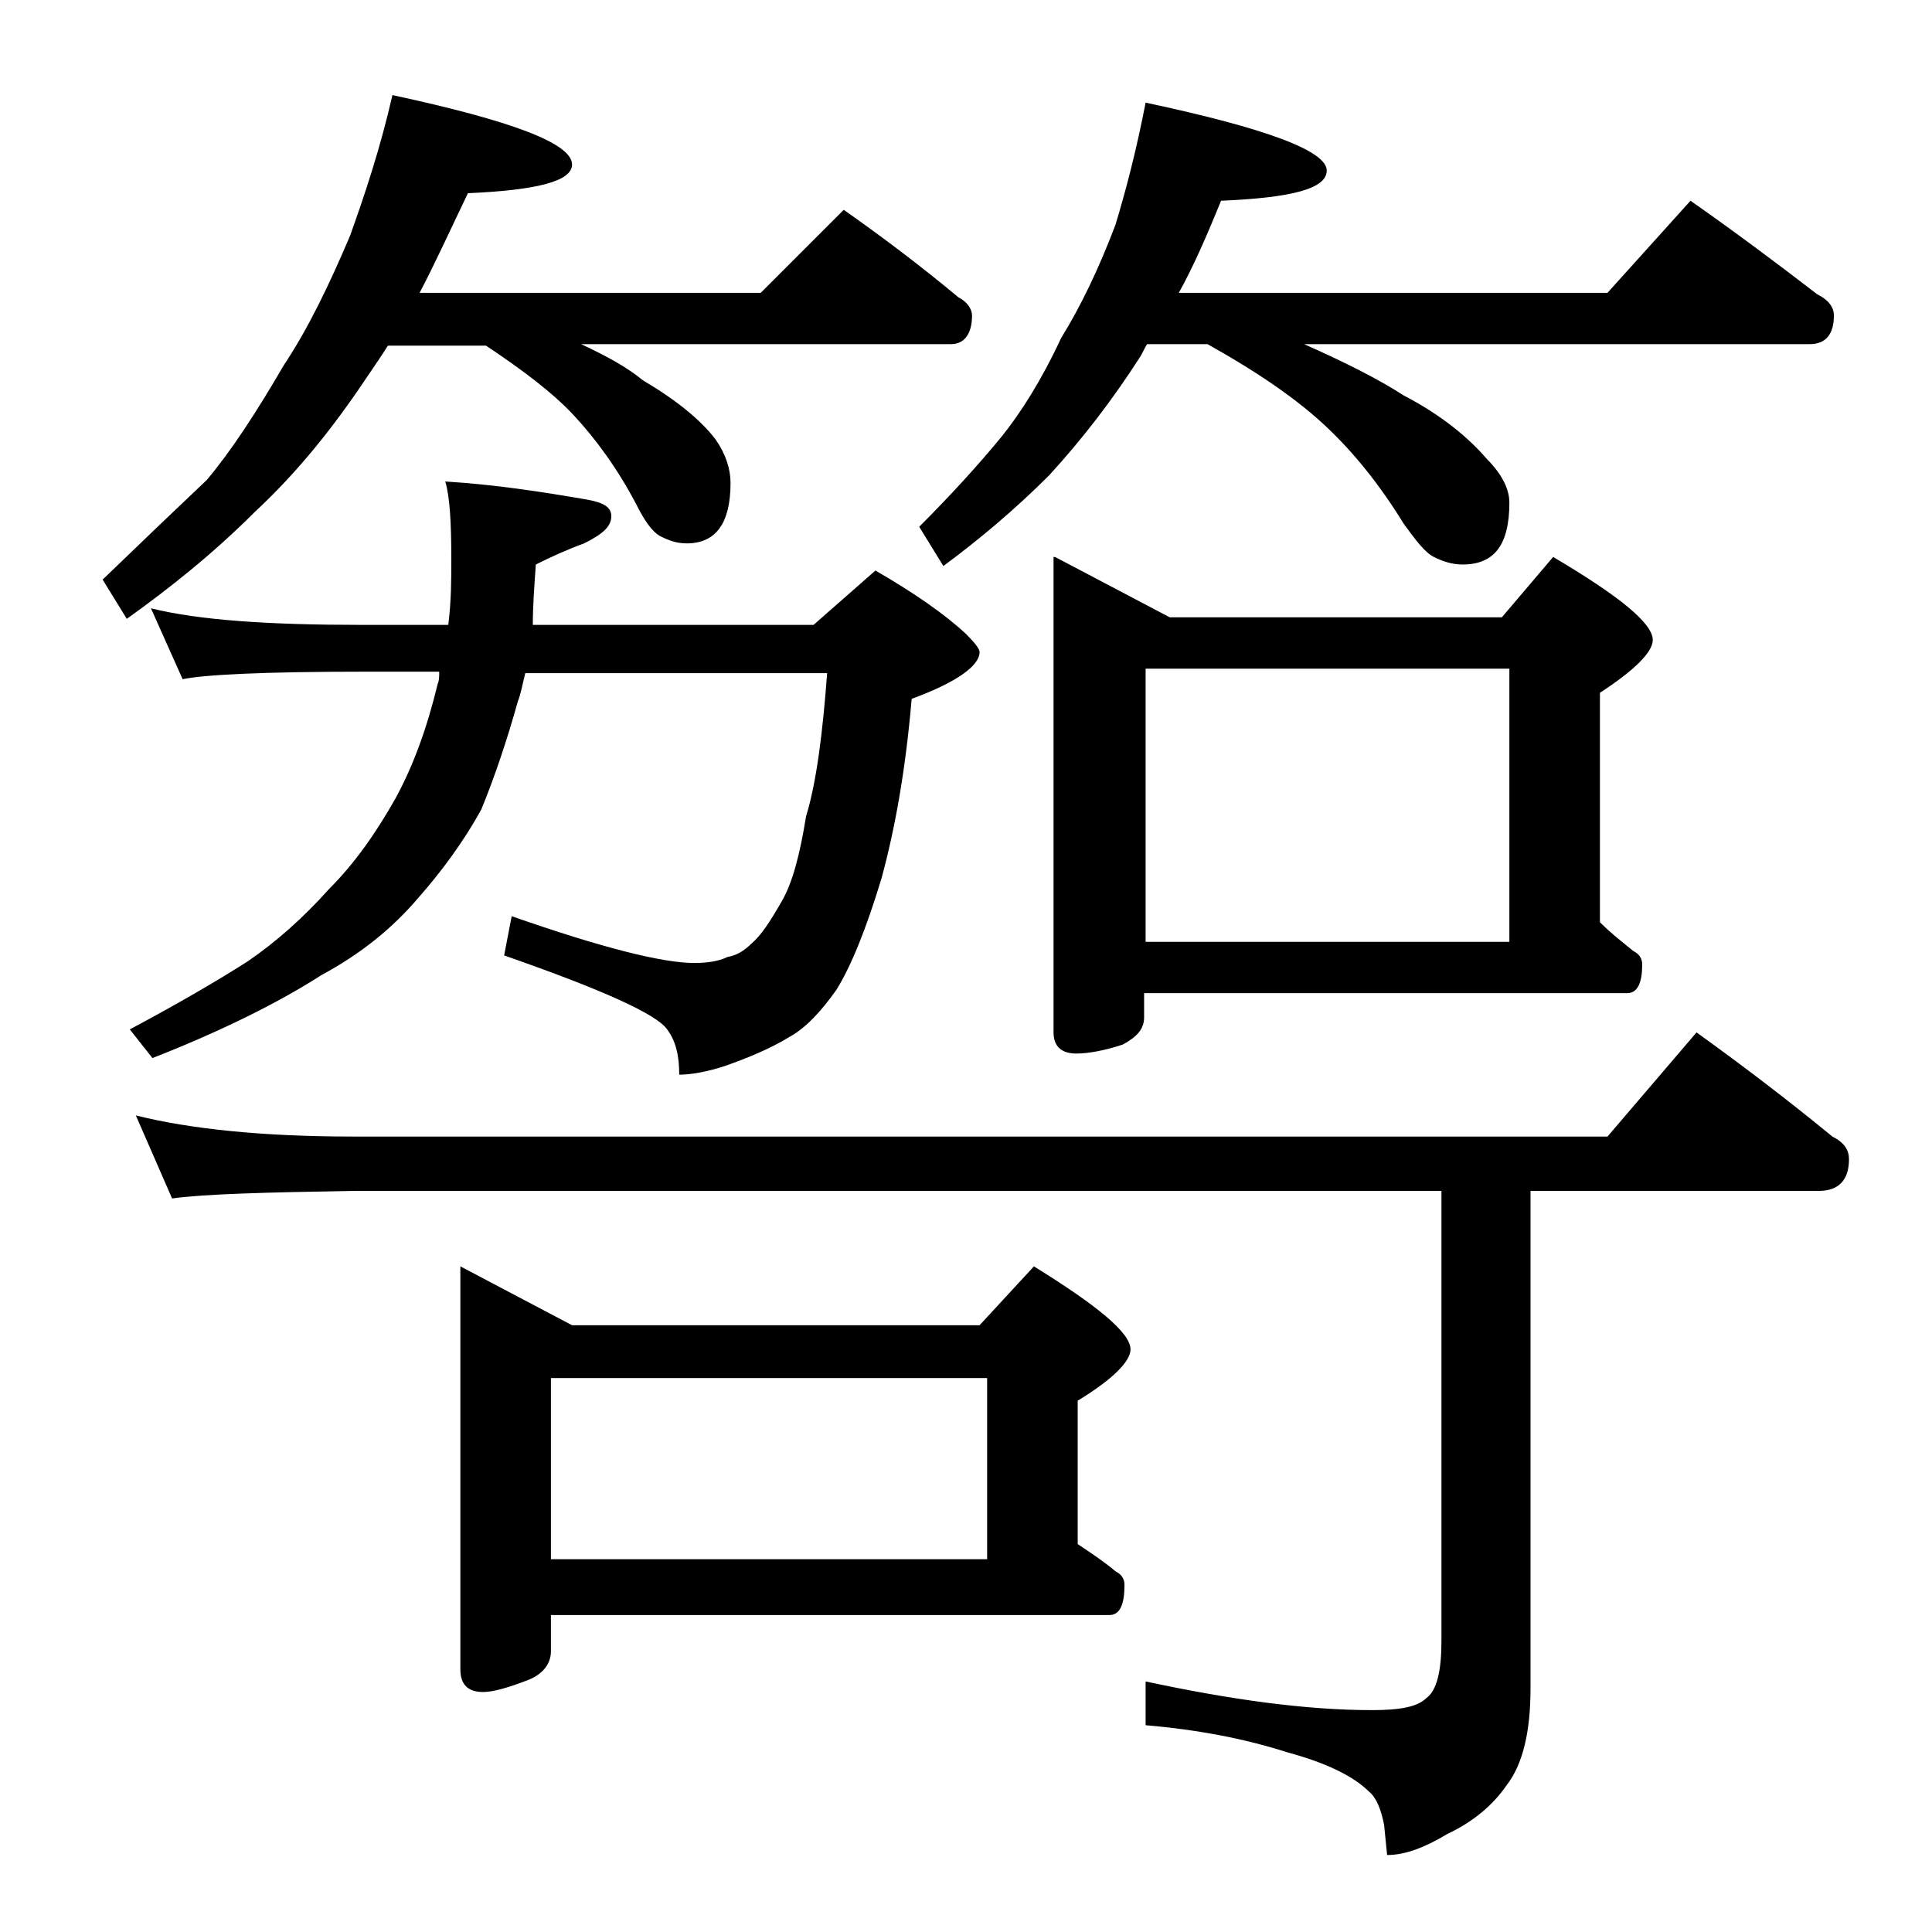
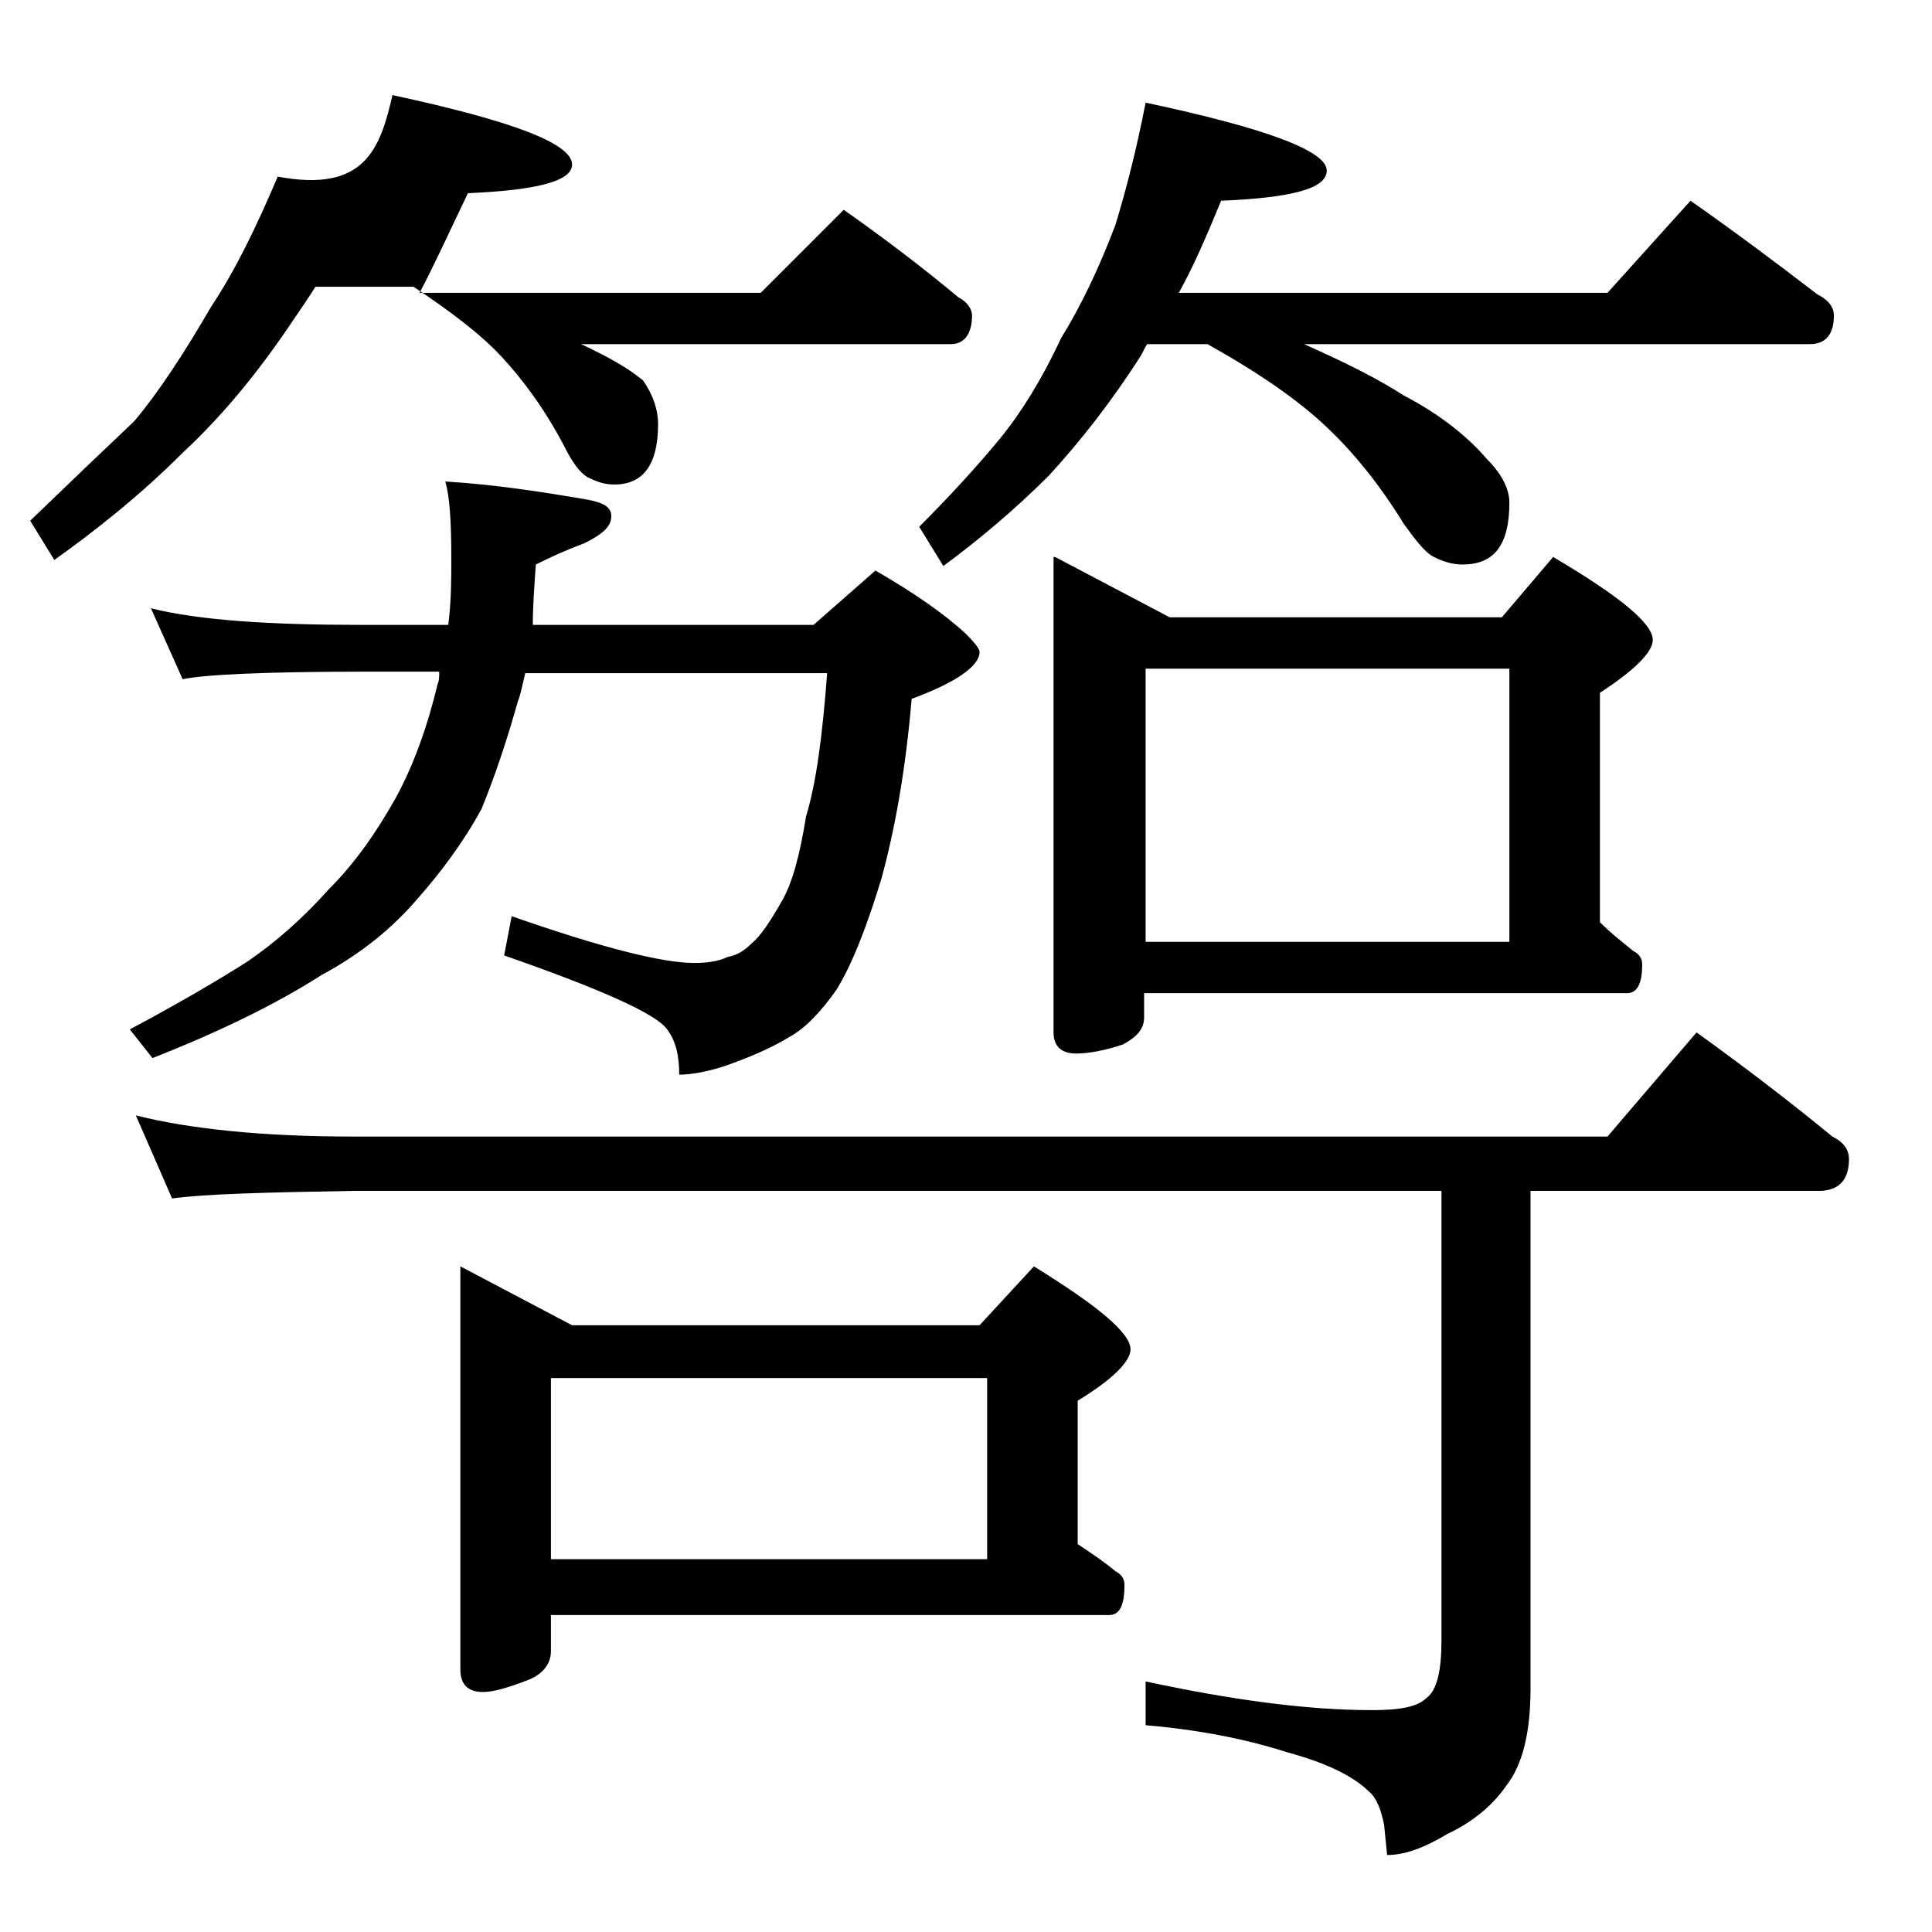
<svg xmlns="http://www.w3.org/2000/svg" version="1.1" id="Layer_1" x="0px" y="0px" viewBox="0 0 128 128" enable-background="new 0 0 128 128" xml:space="preserve">
-   <path d="M26,6.3c7.9,1.7,11.9,3.2,11.9,4.6c0,1.1-2.3,1.7-6.9,1.9c-1.2,2.5-2.2,4.7-3.2,6.6h22.6l5.5-5.5c2.7,1.9,5.2,3.8,7.6,5.8  c0.6,0.3,0.9,0.8,0.9,1.2c0,1.2-0.5,1.9-1.4,1.9H38.5c1.7,0.8,3,1.5,4.1,2.4c2.2,1.3,3.8,2.6,4.8,3.9c0.7,1,1,2,1,2.9  c0,2.7-1,4-2.9,4c-0.7,0-1.2-0.2-1.8-0.5c-0.5-0.3-1-1-1.5-2c-1.3-2.5-2.8-4.5-4.2-6s-3.4-3-5.8-4.6h-6.5c-0.5,0.8-1,1.5-1.4,2.1  c-2.2,3.3-4.6,6.3-7.4,8.9c-2.8,2.8-5.7,5.1-8.5,7.1l-1.6-2.6c2.8-2.7,5.1-4.9,6.9-6.6c1.6-1.9,3.3-4.5,5.1-7.6  c1.6-2.4,3-5.3,4.4-8.6C24.2,12.8,25.2,9.8,26,6.3z M10,40.3c3.2,0.8,7.9,1.1,13.9,1.1h5.8c0.2-1.6,0.2-3,0.2-4.4  c0-2.4-0.1-4.1-0.4-5.1c3.3,0.2,6.5,0.7,9.4,1.2c1.1,0.2,1.6,0.5,1.6,1.1c0,0.7-0.6,1.2-1.8,1.8c-1.1,0.4-2.2,0.9-3.2,1.4  c-0.1,1.4-0.2,2.8-0.2,4h18.6l4.1-3.6c2.6,1.5,4.6,2.9,6,4.2c0.6,0.6,0.9,1,0.9,1.2c0,0.9-1.5,2-4.5,3.1c-0.4,4.7-1.1,8.6-2,11.9  c-1,3.3-2,5.8-3,7.4c-1,1.4-2,2.5-3.1,3.1c-1.3,0.8-2.8,1.4-4.2,1.9c-1.2,0.4-2.3,0.6-3.1,0.6c0-1.2-0.2-2.2-0.8-3  c-0.7-1-4.2-2.6-10.8-4.9l0.5-2.6c6,2.1,10,3.1,12.1,3.1c0.8,0,1.6-0.1,2.2-0.4c0.6-0.1,1.1-0.4,1.6-0.9c0.6-0.5,1.2-1.4,2-2.8  c0.7-1.2,1.2-3.1,1.6-5.6c0.7-2.3,1.1-5.5,1.4-9.5H34.8c-0.2,0.8-0.3,1.4-0.5,1.9c-0.7,2.5-1.5,4.9-2.4,7.1  c-1.2,2.2-2.7,4.2-4.2,5.9c-1.7,2-3.8,3.7-6.4,5.1c-2.8,1.8-6.6,3.7-11.2,5.5l-1.5-1.9c3-1.6,5.6-3.1,7.8-4.5  c1.9-1.3,3.7-2.9,5.4-4.8c1.7-1.7,3.1-3.7,4.4-6c1.2-2.2,2.1-4.7,2.8-7.6c0.1-0.2,0.1-0.5,0.1-0.8h-5c-6.6,0-10.6,0.2-12,0.5  L10,40.3z M9,73.9c3.6,0.9,8.4,1.4,14.4,1.4h83.1l5.9-6.9c3.2,2.3,6.2,4.6,9,6.9c0.8,0.4,1.1,0.9,1.1,1.5c0,1.4-0.7,2.1-2,2.1h-19.1  v33c0,2.8-0.5,5-1.6,6.4c-0.9,1.3-2.2,2.4-3.9,3.2c-1.5,0.9-2.8,1.4-4,1.4l-0.2-2c-0.2-1-0.5-1.8-1-2.2c-1-1-2.8-1.9-5.4-2.6  c-2.8-0.9-5.9-1.5-9.4-1.8v-2.9c5.6,1.2,10.6,1.9,15,1.9c1.8,0,3-0.2,3.6-0.8c0.7-0.5,1-1.8,1-3.8V78.9H23.4  c-5.8,0.1-9.8,0.2-12,0.5L9,73.9z M30.5,83.9l7.4,3.9h27l3.6-3.9c4.2,2.6,6.4,4.4,6.4,5.5c0,0.8-1.2,2-3.5,3.4v9.5  c0.9,0.6,1.8,1.2,2.5,1.8c0.4,0.2,0.6,0.5,0.6,0.9c0,1.3-0.3,2-1,2h-37v2.4c0,0.8-0.5,1.5-1.5,1.9c-1.3,0.5-2.3,0.8-3,0.8  c-1,0-1.5-0.5-1.5-1.5V83.9z M36.5,103.3h28.9v-12H36.5V103.3z M75.9,6.8c8,1.7,12,3.2,12,4.5c0,1.2-2.3,1.8-7,2  c-0.9,2.2-1.8,4.3-2.8,6.1h28.4l5.5-6.1c3,2.1,5.8,4.2,8.4,6.2c0.8,0.4,1.1,0.9,1.1,1.4c0,1.2-0.5,1.9-1.6,1.9H86.4  c2.7,1.2,4.9,2.3,6.6,3.4c2.5,1.3,4.3,2.8,5.5,4.2c1,1,1.5,2,1.5,2.9c0,2.8-1,4.1-3.1,4.1c-0.7,0-1.3-0.2-1.9-0.5  c-0.6-0.3-1.2-1.1-2-2.2c-1.6-2.6-3.3-4.7-5.1-6.4c-1.9-1.8-4.5-3.6-7.9-5.5h-4c-0.2,0.3-0.3,0.6-0.5,0.9c-1.8,2.8-3.8,5.4-6,7.8  c-2.3,2.3-4.7,4.3-7,6l-1.6-2.6c2.2-2.2,4-4.2,5.4-5.9c1.3-1.6,2.7-3.8,4-6.6c1.3-2.1,2.5-4.6,3.6-7.5C74.6,12.6,75.3,9.9,75.9,6.8z   M69.9,36.9l7.6,4h22l3.4-4c4.4,2.6,6.6,4.4,6.6,5.5c0,0.8-1.2,2-3.5,3.5v15.2c0.8,0.8,1.6,1.4,2.2,1.9c0.4,0.2,0.6,0.5,0.6,0.9  c0,1.2-0.3,1.9-1,1.9h-32v1.6c0,0.8-0.5,1.3-1.4,1.8c-1.2,0.4-2.3,0.6-3.1,0.6c-1,0-1.5-0.5-1.5-1.4V36.9z M75.9,62.4H100V44.3H75.9  V62.4z" />
+   <path d="M26,6.3c7.9,1.7,11.9,3.2,11.9,4.6c0,1.1-2.3,1.7-6.9,1.9c-1.2,2.5-2.2,4.7-3.2,6.6h22.6l5.5-5.5c2.7,1.9,5.2,3.8,7.6,5.8  c0.6,0.3,0.9,0.8,0.9,1.2c0,1.2-0.5,1.9-1.4,1.9H38.5c1.7,0.8,3,1.5,4.1,2.4c0.7,1,1,2,1,2.9  c0,2.7-1,4-2.9,4c-0.7,0-1.2-0.2-1.8-0.5c-0.5-0.3-1-1-1.5-2c-1.3-2.5-2.8-4.5-4.2-6s-3.4-3-5.8-4.6h-6.5c-0.5,0.8-1,1.5-1.4,2.1  c-2.2,3.3-4.6,6.3-7.4,8.9c-2.8,2.8-5.7,5.1-8.5,7.1l-1.6-2.6c2.8-2.7,5.1-4.9,6.9-6.6c1.6-1.9,3.3-4.5,5.1-7.6  c1.6-2.4,3-5.3,4.4-8.6C24.2,12.8,25.2,9.8,26,6.3z M10,40.3c3.2,0.8,7.9,1.1,13.9,1.1h5.8c0.2-1.6,0.2-3,0.2-4.4  c0-2.4-0.1-4.1-0.4-5.1c3.3,0.2,6.5,0.7,9.4,1.2c1.1,0.2,1.6,0.5,1.6,1.1c0,0.7-0.6,1.2-1.8,1.8c-1.1,0.4-2.2,0.9-3.2,1.4  c-0.1,1.4-0.2,2.8-0.2,4h18.6l4.1-3.6c2.6,1.5,4.6,2.9,6,4.2c0.6,0.6,0.9,1,0.9,1.2c0,0.9-1.5,2-4.5,3.1c-0.4,4.7-1.1,8.6-2,11.9  c-1,3.3-2,5.8-3,7.4c-1,1.4-2,2.5-3.1,3.1c-1.3,0.8-2.8,1.4-4.2,1.9c-1.2,0.4-2.3,0.6-3.1,0.6c0-1.2-0.2-2.2-0.8-3  c-0.7-1-4.2-2.6-10.8-4.9l0.5-2.6c6,2.1,10,3.1,12.1,3.1c0.8,0,1.6-0.1,2.2-0.4c0.6-0.1,1.1-0.4,1.6-0.9c0.6-0.5,1.2-1.4,2-2.8  c0.7-1.2,1.2-3.1,1.6-5.6c0.7-2.3,1.1-5.5,1.4-9.5H34.8c-0.2,0.8-0.3,1.4-0.5,1.9c-0.7,2.5-1.5,4.9-2.4,7.1  c-1.2,2.2-2.7,4.2-4.2,5.9c-1.7,2-3.8,3.7-6.4,5.1c-2.8,1.8-6.6,3.7-11.2,5.5l-1.5-1.9c3-1.6,5.6-3.1,7.8-4.5  c1.9-1.3,3.7-2.9,5.4-4.8c1.7-1.7,3.1-3.7,4.4-6c1.2-2.2,2.1-4.7,2.8-7.6c0.1-0.2,0.1-0.5,0.1-0.8h-5c-6.6,0-10.6,0.2-12,0.5  L10,40.3z M9,73.9c3.6,0.9,8.4,1.4,14.4,1.4h83.1l5.9-6.9c3.2,2.3,6.2,4.6,9,6.9c0.8,0.4,1.1,0.9,1.1,1.5c0,1.4-0.7,2.1-2,2.1h-19.1  v33c0,2.8-0.5,5-1.6,6.4c-0.9,1.3-2.2,2.4-3.9,3.2c-1.5,0.9-2.8,1.4-4,1.4l-0.2-2c-0.2-1-0.5-1.8-1-2.2c-1-1-2.8-1.9-5.4-2.6  c-2.8-0.9-5.9-1.5-9.4-1.8v-2.9c5.6,1.2,10.6,1.9,15,1.9c1.8,0,3-0.2,3.6-0.8c0.7-0.5,1-1.8,1-3.8V78.9H23.4  c-5.8,0.1-9.8,0.2-12,0.5L9,73.9z M30.5,83.9l7.4,3.9h27l3.6-3.9c4.2,2.6,6.4,4.4,6.4,5.5c0,0.8-1.2,2-3.5,3.4v9.5  c0.9,0.6,1.8,1.2,2.5,1.8c0.4,0.2,0.6,0.5,0.6,0.9c0,1.3-0.3,2-1,2h-37v2.4c0,0.8-0.5,1.5-1.5,1.9c-1.3,0.5-2.3,0.8-3,0.8  c-1,0-1.5-0.5-1.5-1.5V83.9z M36.5,103.3h28.9v-12H36.5V103.3z M75.9,6.8c8,1.7,12,3.2,12,4.5c0,1.2-2.3,1.8-7,2  c-0.9,2.2-1.8,4.3-2.8,6.1h28.4l5.5-6.1c3,2.1,5.8,4.2,8.4,6.2c0.8,0.4,1.1,0.9,1.1,1.4c0,1.2-0.5,1.9-1.6,1.9H86.4  c2.7,1.2,4.9,2.3,6.6,3.4c2.5,1.3,4.3,2.8,5.5,4.2c1,1,1.5,2,1.5,2.9c0,2.8-1,4.1-3.1,4.1c-0.7,0-1.3-0.2-1.9-0.5  c-0.6-0.3-1.2-1.1-2-2.2c-1.6-2.6-3.3-4.7-5.1-6.4c-1.9-1.8-4.5-3.6-7.9-5.5h-4c-0.2,0.3-0.3,0.6-0.5,0.9c-1.8,2.8-3.8,5.4-6,7.8  c-2.3,2.3-4.7,4.3-7,6l-1.6-2.6c2.2-2.2,4-4.2,5.4-5.9c1.3-1.6,2.7-3.8,4-6.6c1.3-2.1,2.5-4.6,3.6-7.5C74.6,12.6,75.3,9.9,75.9,6.8z   M69.9,36.9l7.6,4h22l3.4-4c4.4,2.6,6.6,4.4,6.6,5.5c0,0.8-1.2,2-3.5,3.5v15.2c0.8,0.8,1.6,1.4,2.2,1.9c0.4,0.2,0.6,0.5,0.6,0.9  c0,1.2-0.3,1.9-1,1.9h-32v1.6c0,0.8-0.5,1.3-1.4,1.8c-1.2,0.4-2.3,0.6-3.1,0.6c-1,0-1.5-0.5-1.5-1.4V36.9z M75.9,62.4H100V44.3H75.9  V62.4z" />
</svg>